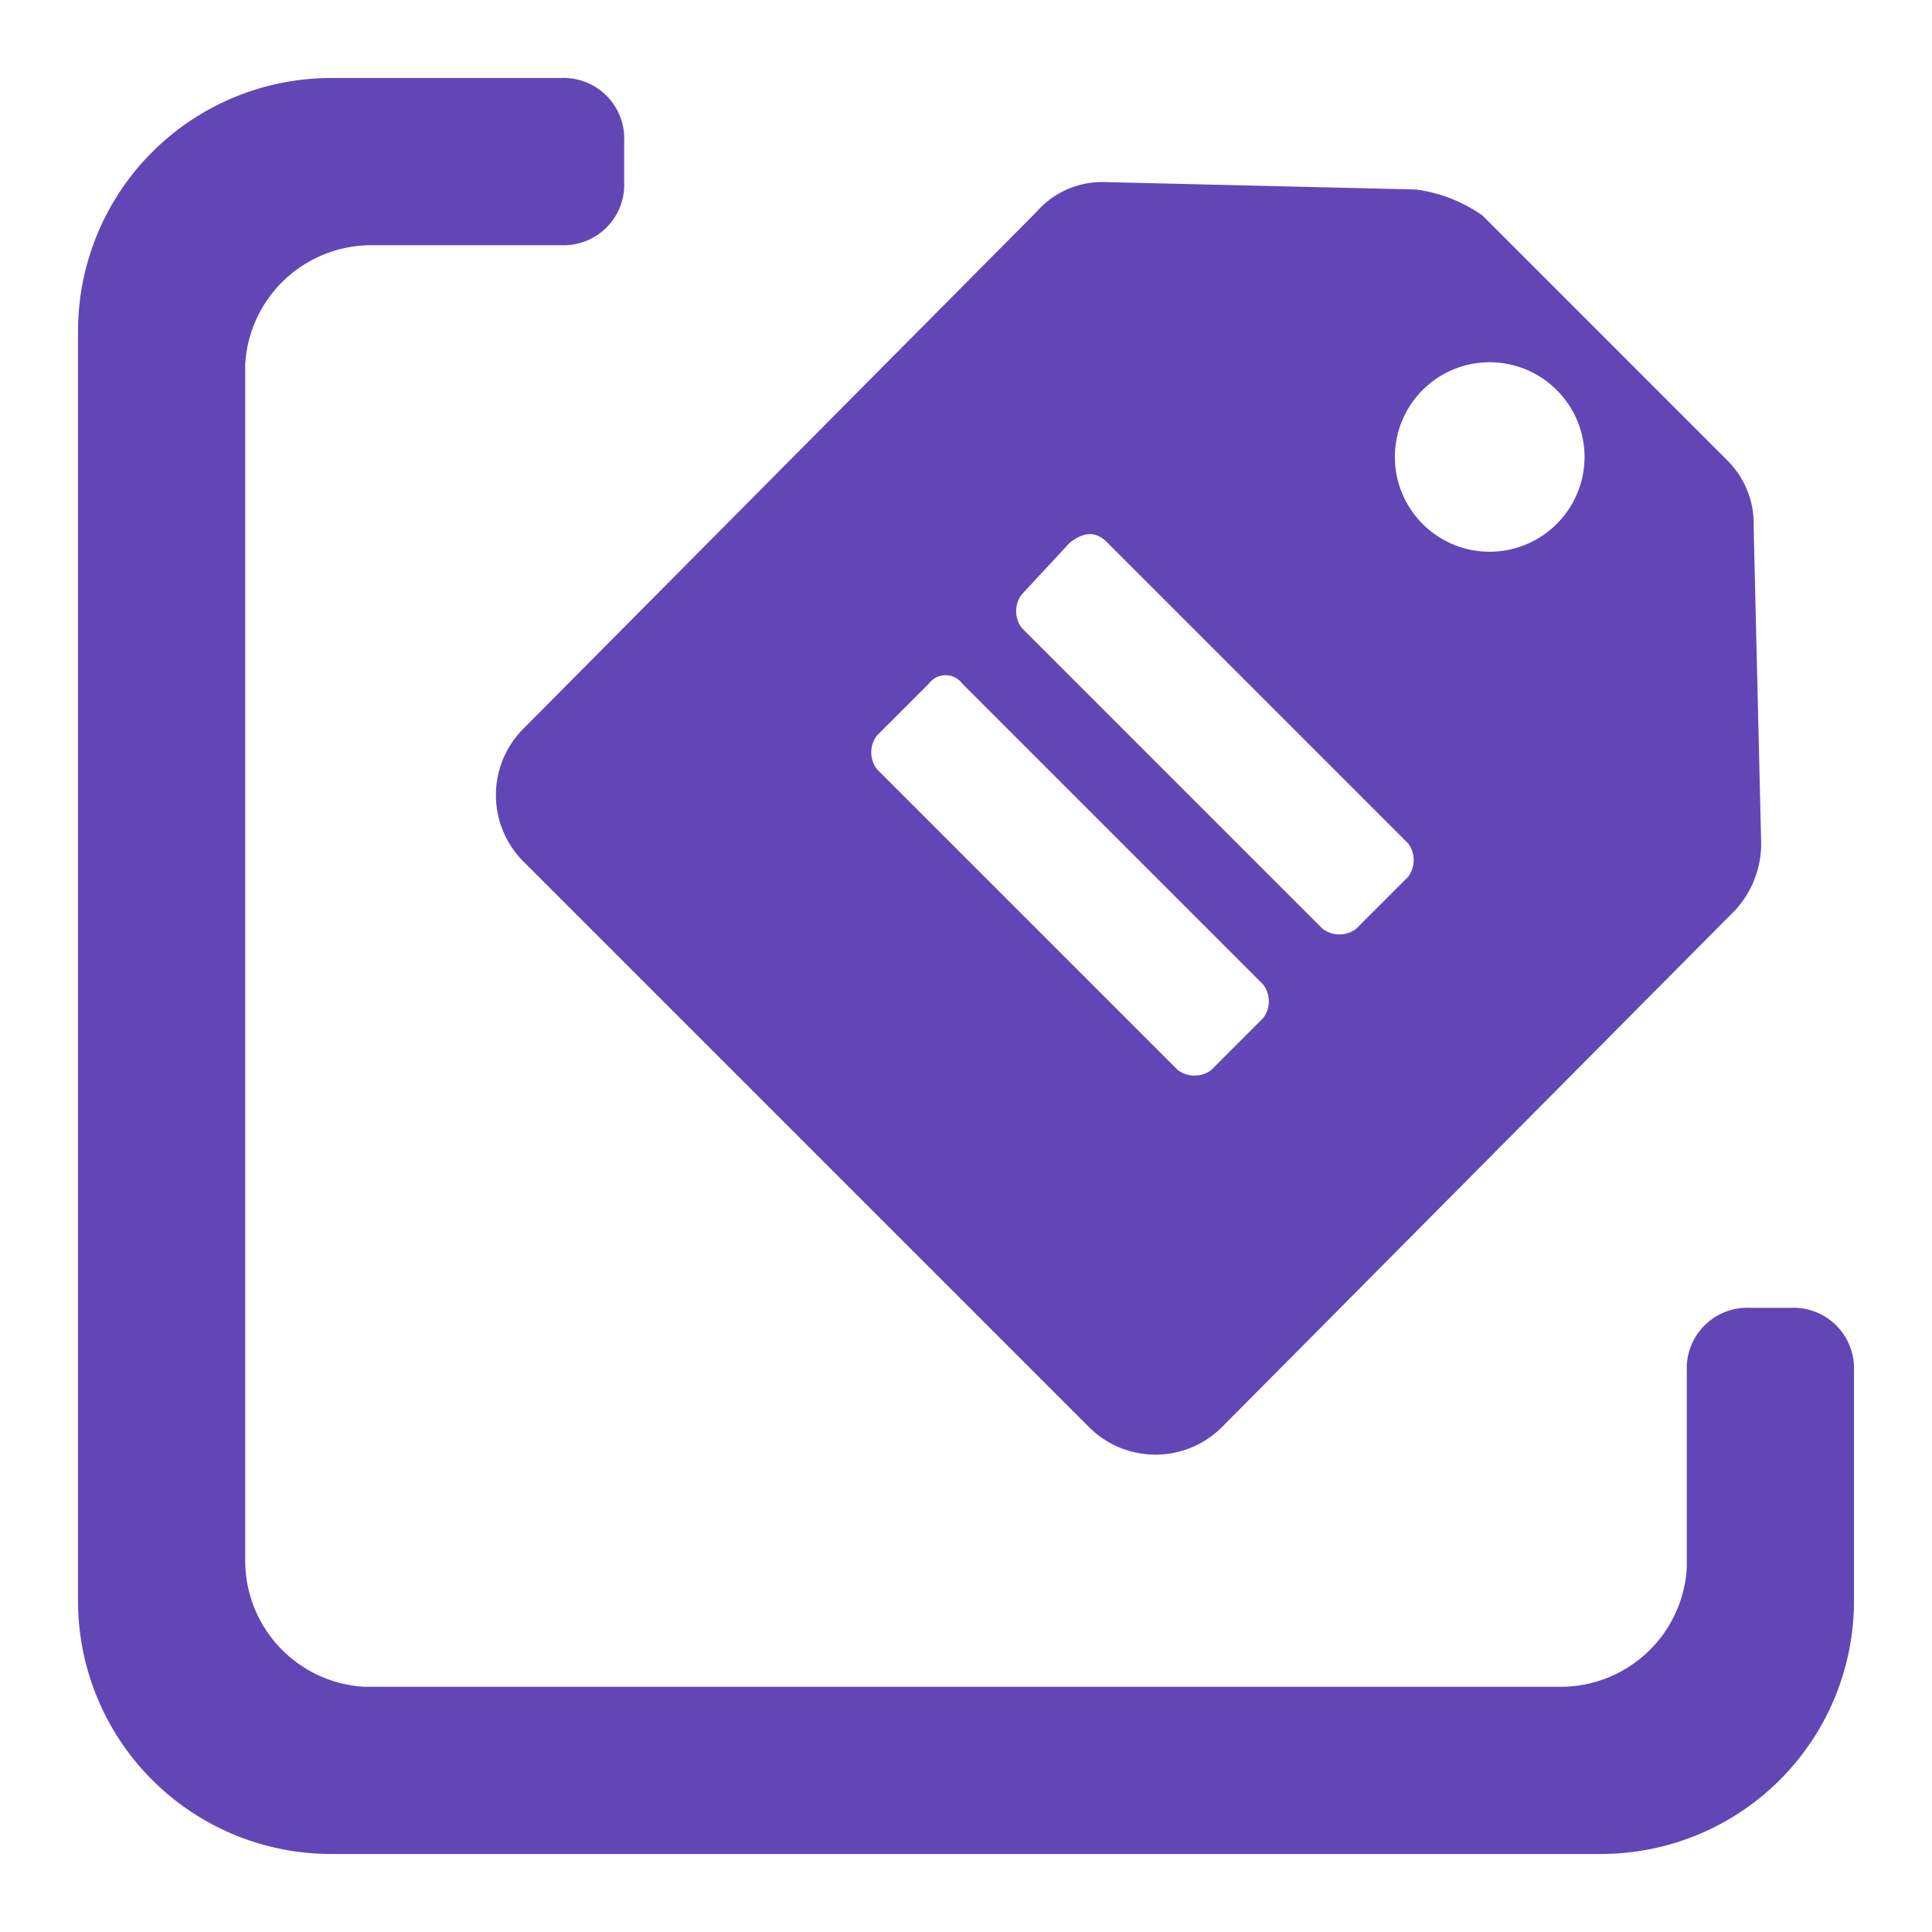
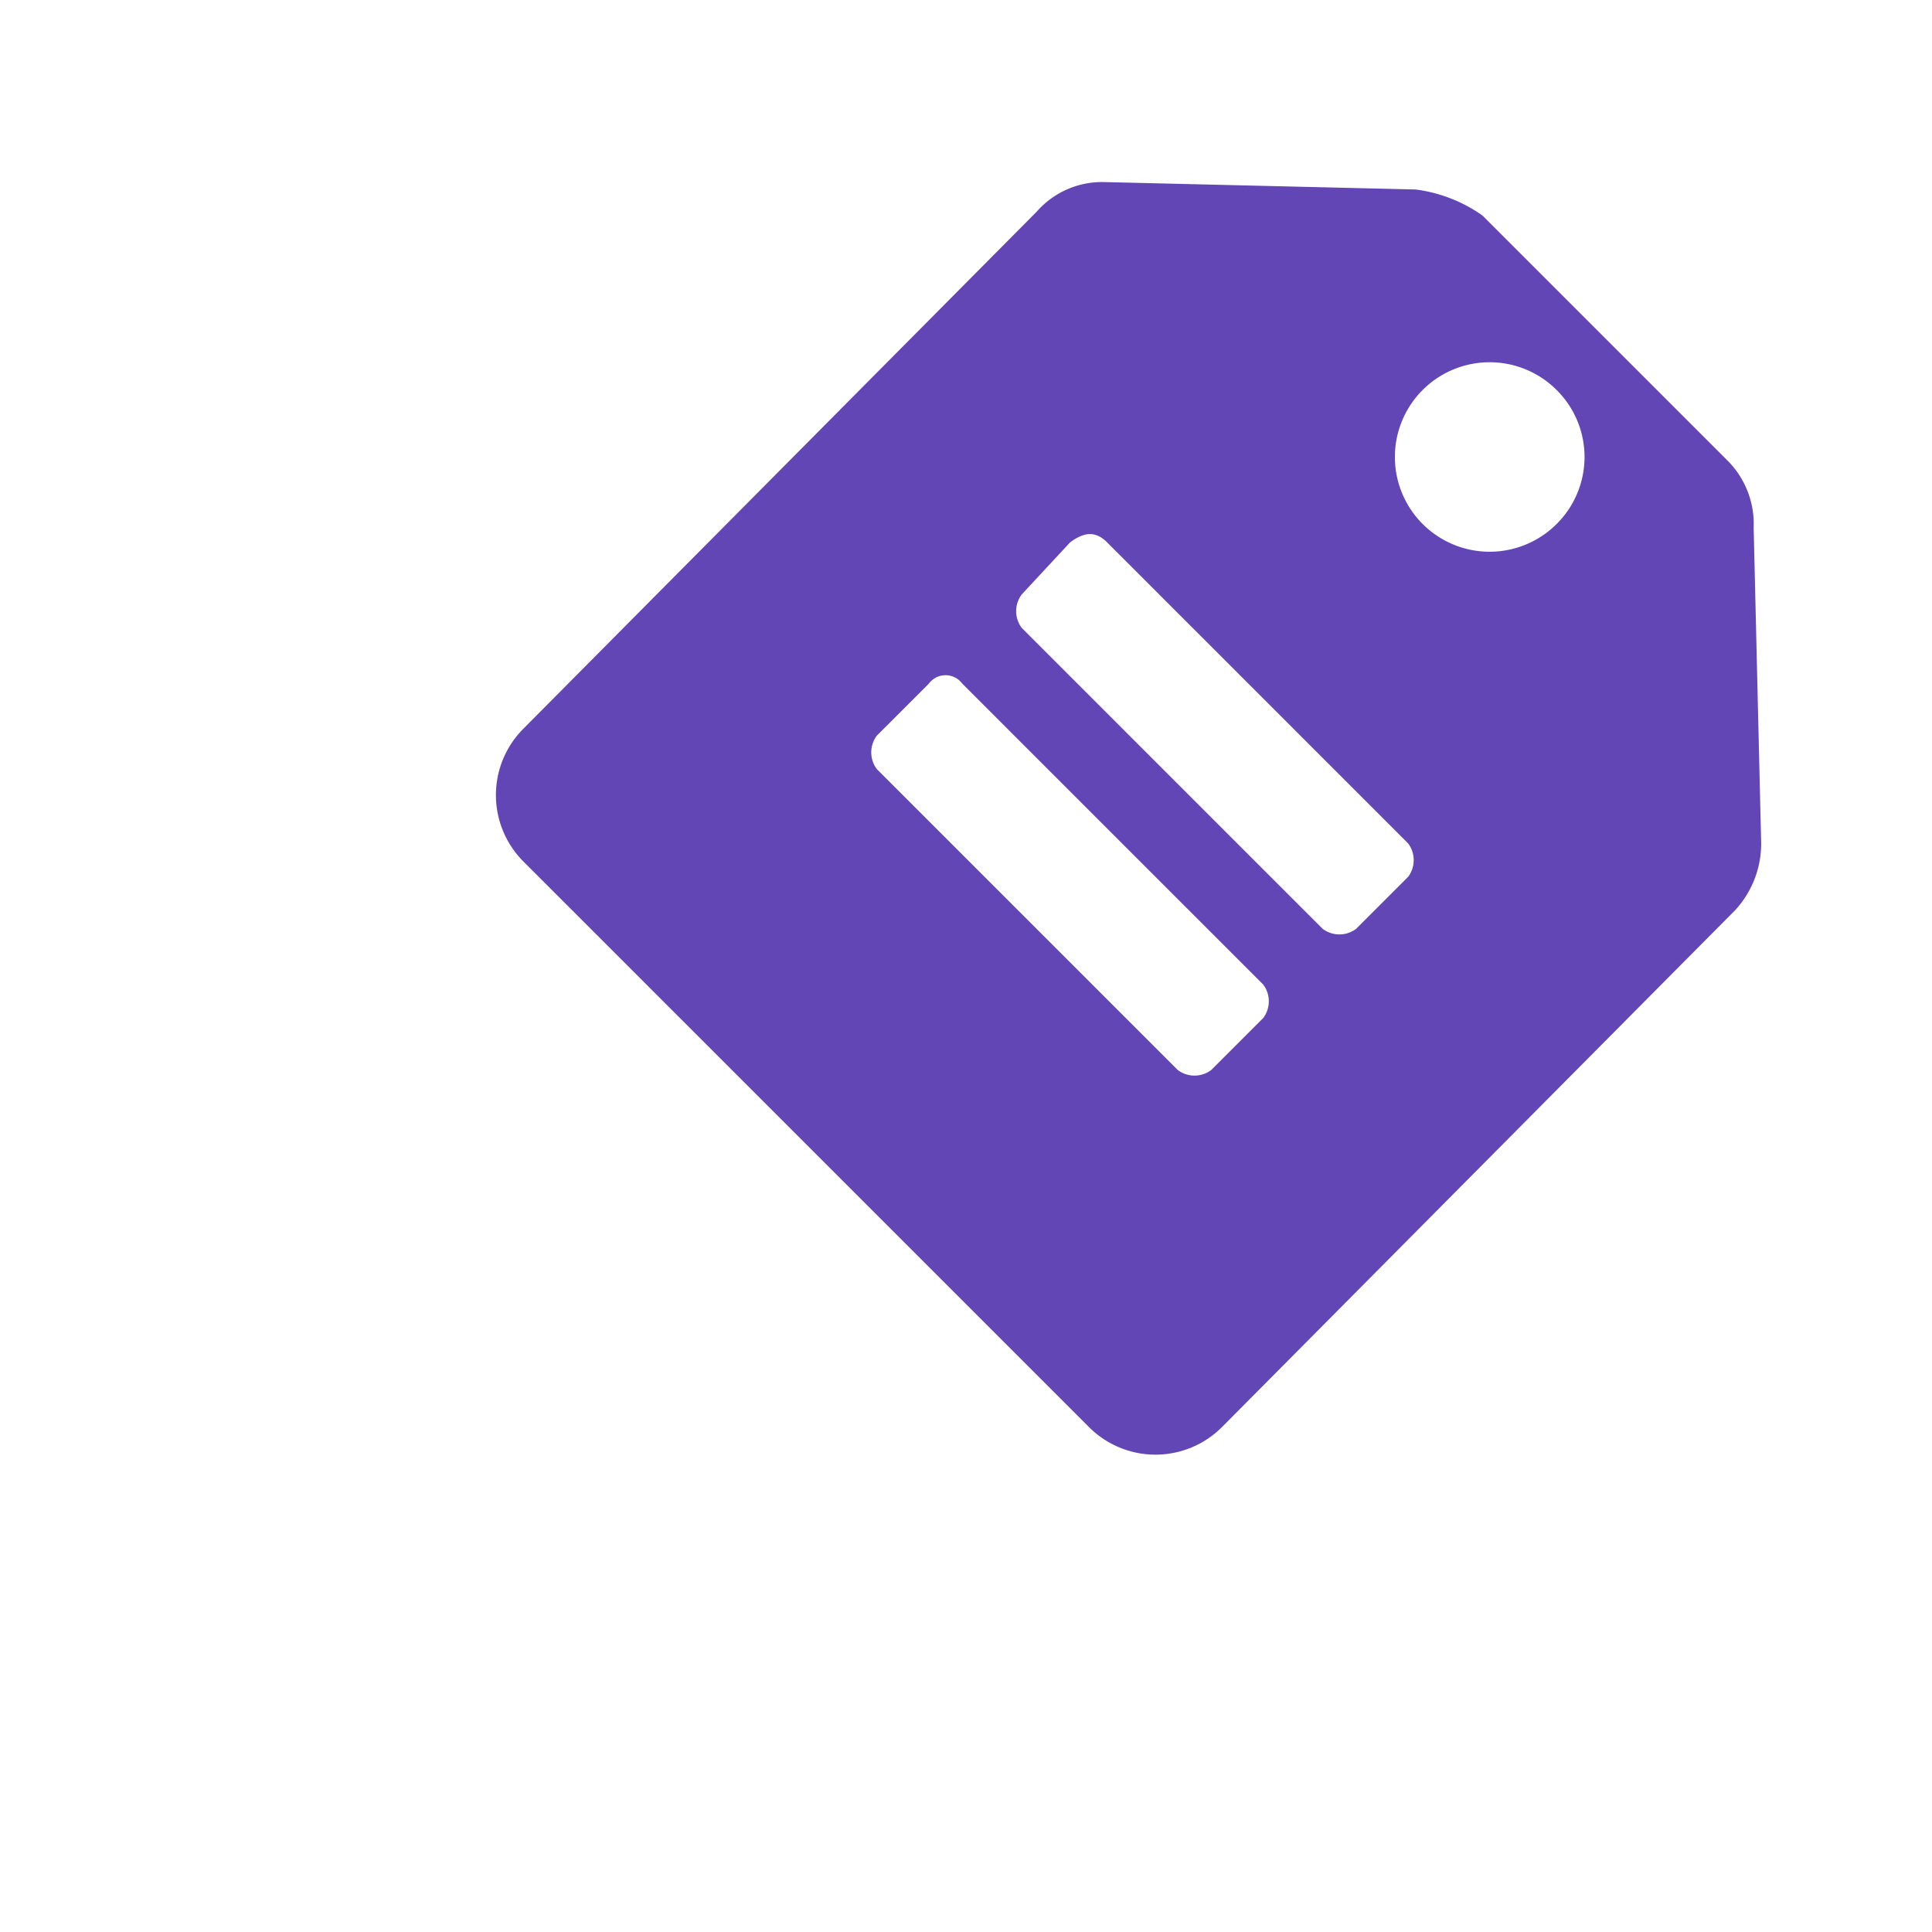
<svg xmlns="http://www.w3.org/2000/svg" fill="#6346b6" width="800px" height="800px" viewBox="0 0 52 52" data-name="Layer 1">
  <g id="SVGRepo_bgCarrier" stroke-width="0" />
  <g id="SVGRepo_tracerCarrier" stroke-linecap="round" stroke-linejoin="round" />
  <g id="SVGRepo_iconCarrier">
-     <path d="M15.1,2.1a1.63,1.63,0,0,1,1.7,1.7V4.9a1.63,1.63,0,0,1-1.7,1.7H10A3.4,3.4,0,0,0,6.6,9.8V42a3.4,3.4,0,0,0,3.2,3.4H42a3.4,3.4,0,0,0,3.4-3.2V36.9a1.63,1.63,0,0,1,1.7-1.7h1.1a1.63,1.63,0,0,1,1.7,1.7v6.2a6.81,6.81,0,0,1-6.8,6.8H8.9a6.81,6.81,0,0,1-6.8-6.8V8.9A6.81,6.81,0,0,1,8.9,2.1Z" fill-rule="evenodd" />
    <g>
      <path d="M29.7,4.9l8.4.2a4,4,0,0,1,1.8.7h0l3.3,3.3,3.3,3.3a2.41,2.41,0,0,1,.7,1.8h0l.2,8.4a2.64,2.64,0,0,1-.7,1.9h0L32.9,38.4a2.53,2.53,0,0,1-3.6,0h0l-7.6-7.6-7.6-7.6a2.53,2.53,0,0,1,0-3.6h0L27.9,5.7a2.34,2.34,0,0,1,1.8-.8ZM25,18.4l-1.4,1.4a.75.75,0,0,0,0,.9l8.1,8.1a.75.75,0,0,0,.9,0L34,27.4a.75.75,0,0,0,0-.9l-8.1-8.1A.56.56,0,0,0,25,18.4Zm3.8-3.8L27.5,16a.75.75,0,0,0,0,.9L35.6,25a.75.75,0,0,0,.9,0l1.4-1.4a.75.75,0,0,0,0-.9l-8.1-8.1C29.5,14.3,29.2,14.3,28.8,14.6Zm13.1-4.1a2.55,2.55,0,1,0,0,3.6A2.54,2.54,0,0,0,41.9,10.5Z" />
    </g>
  </g>
</svg>